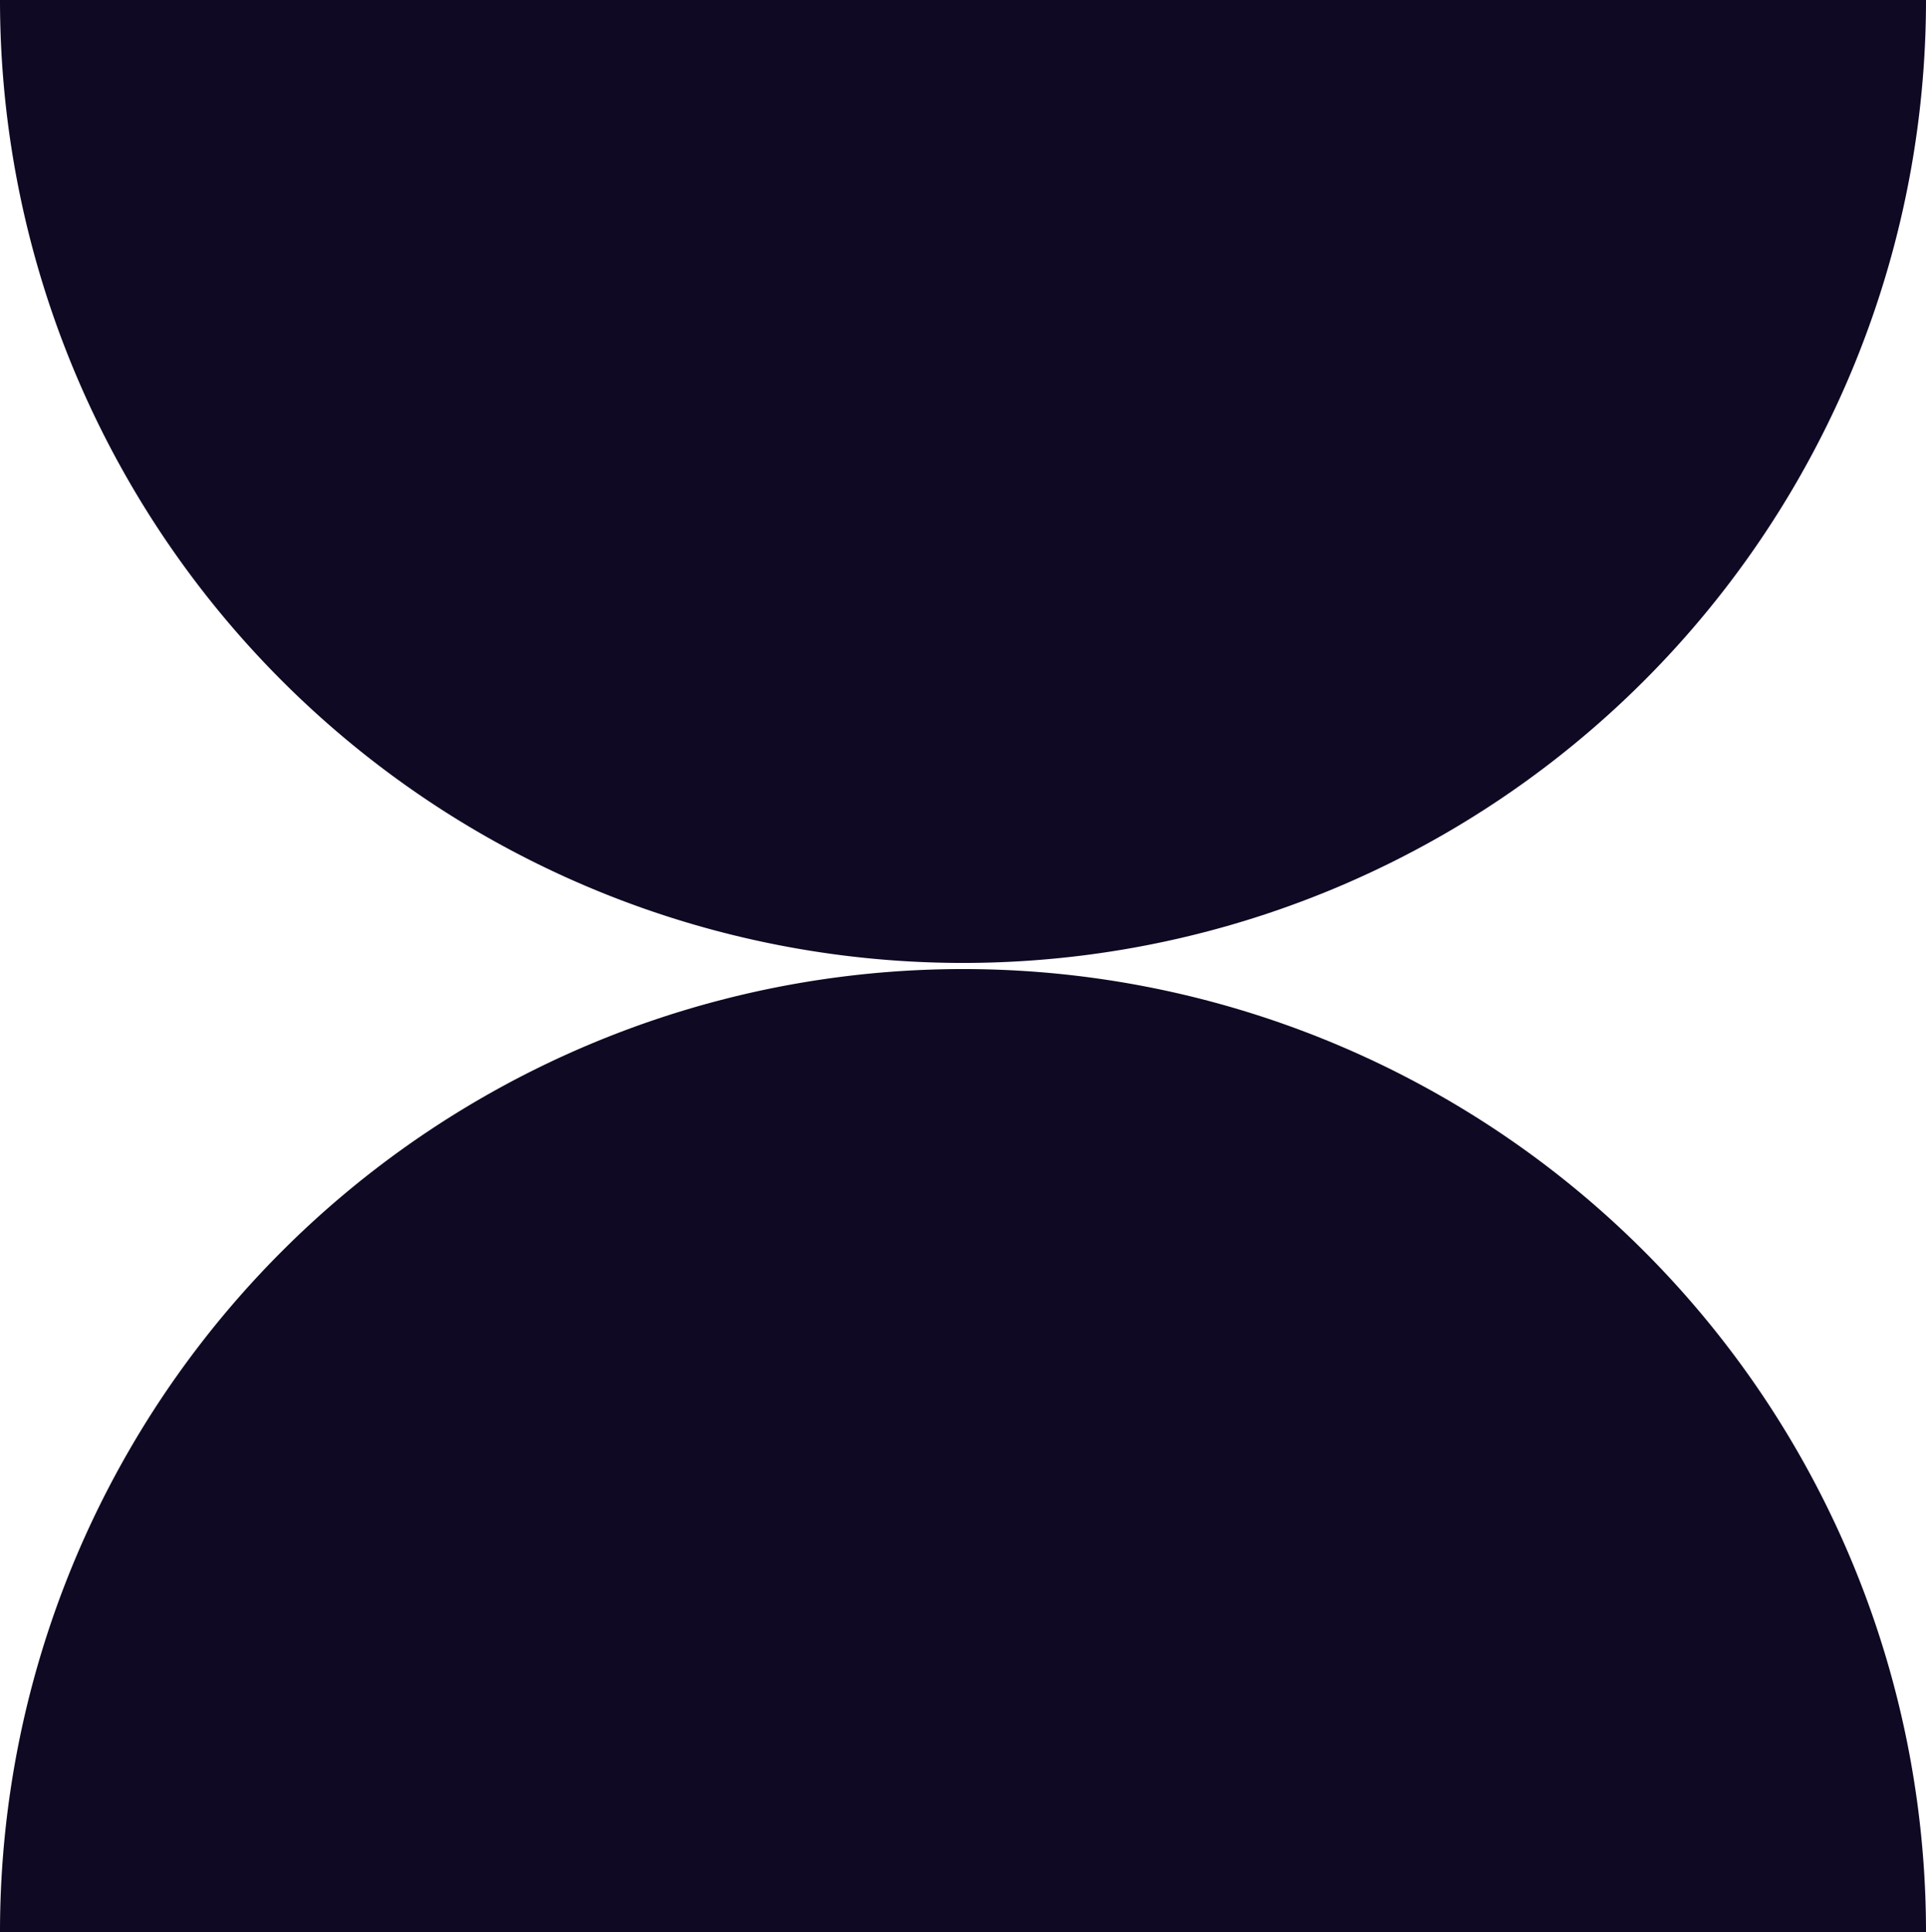
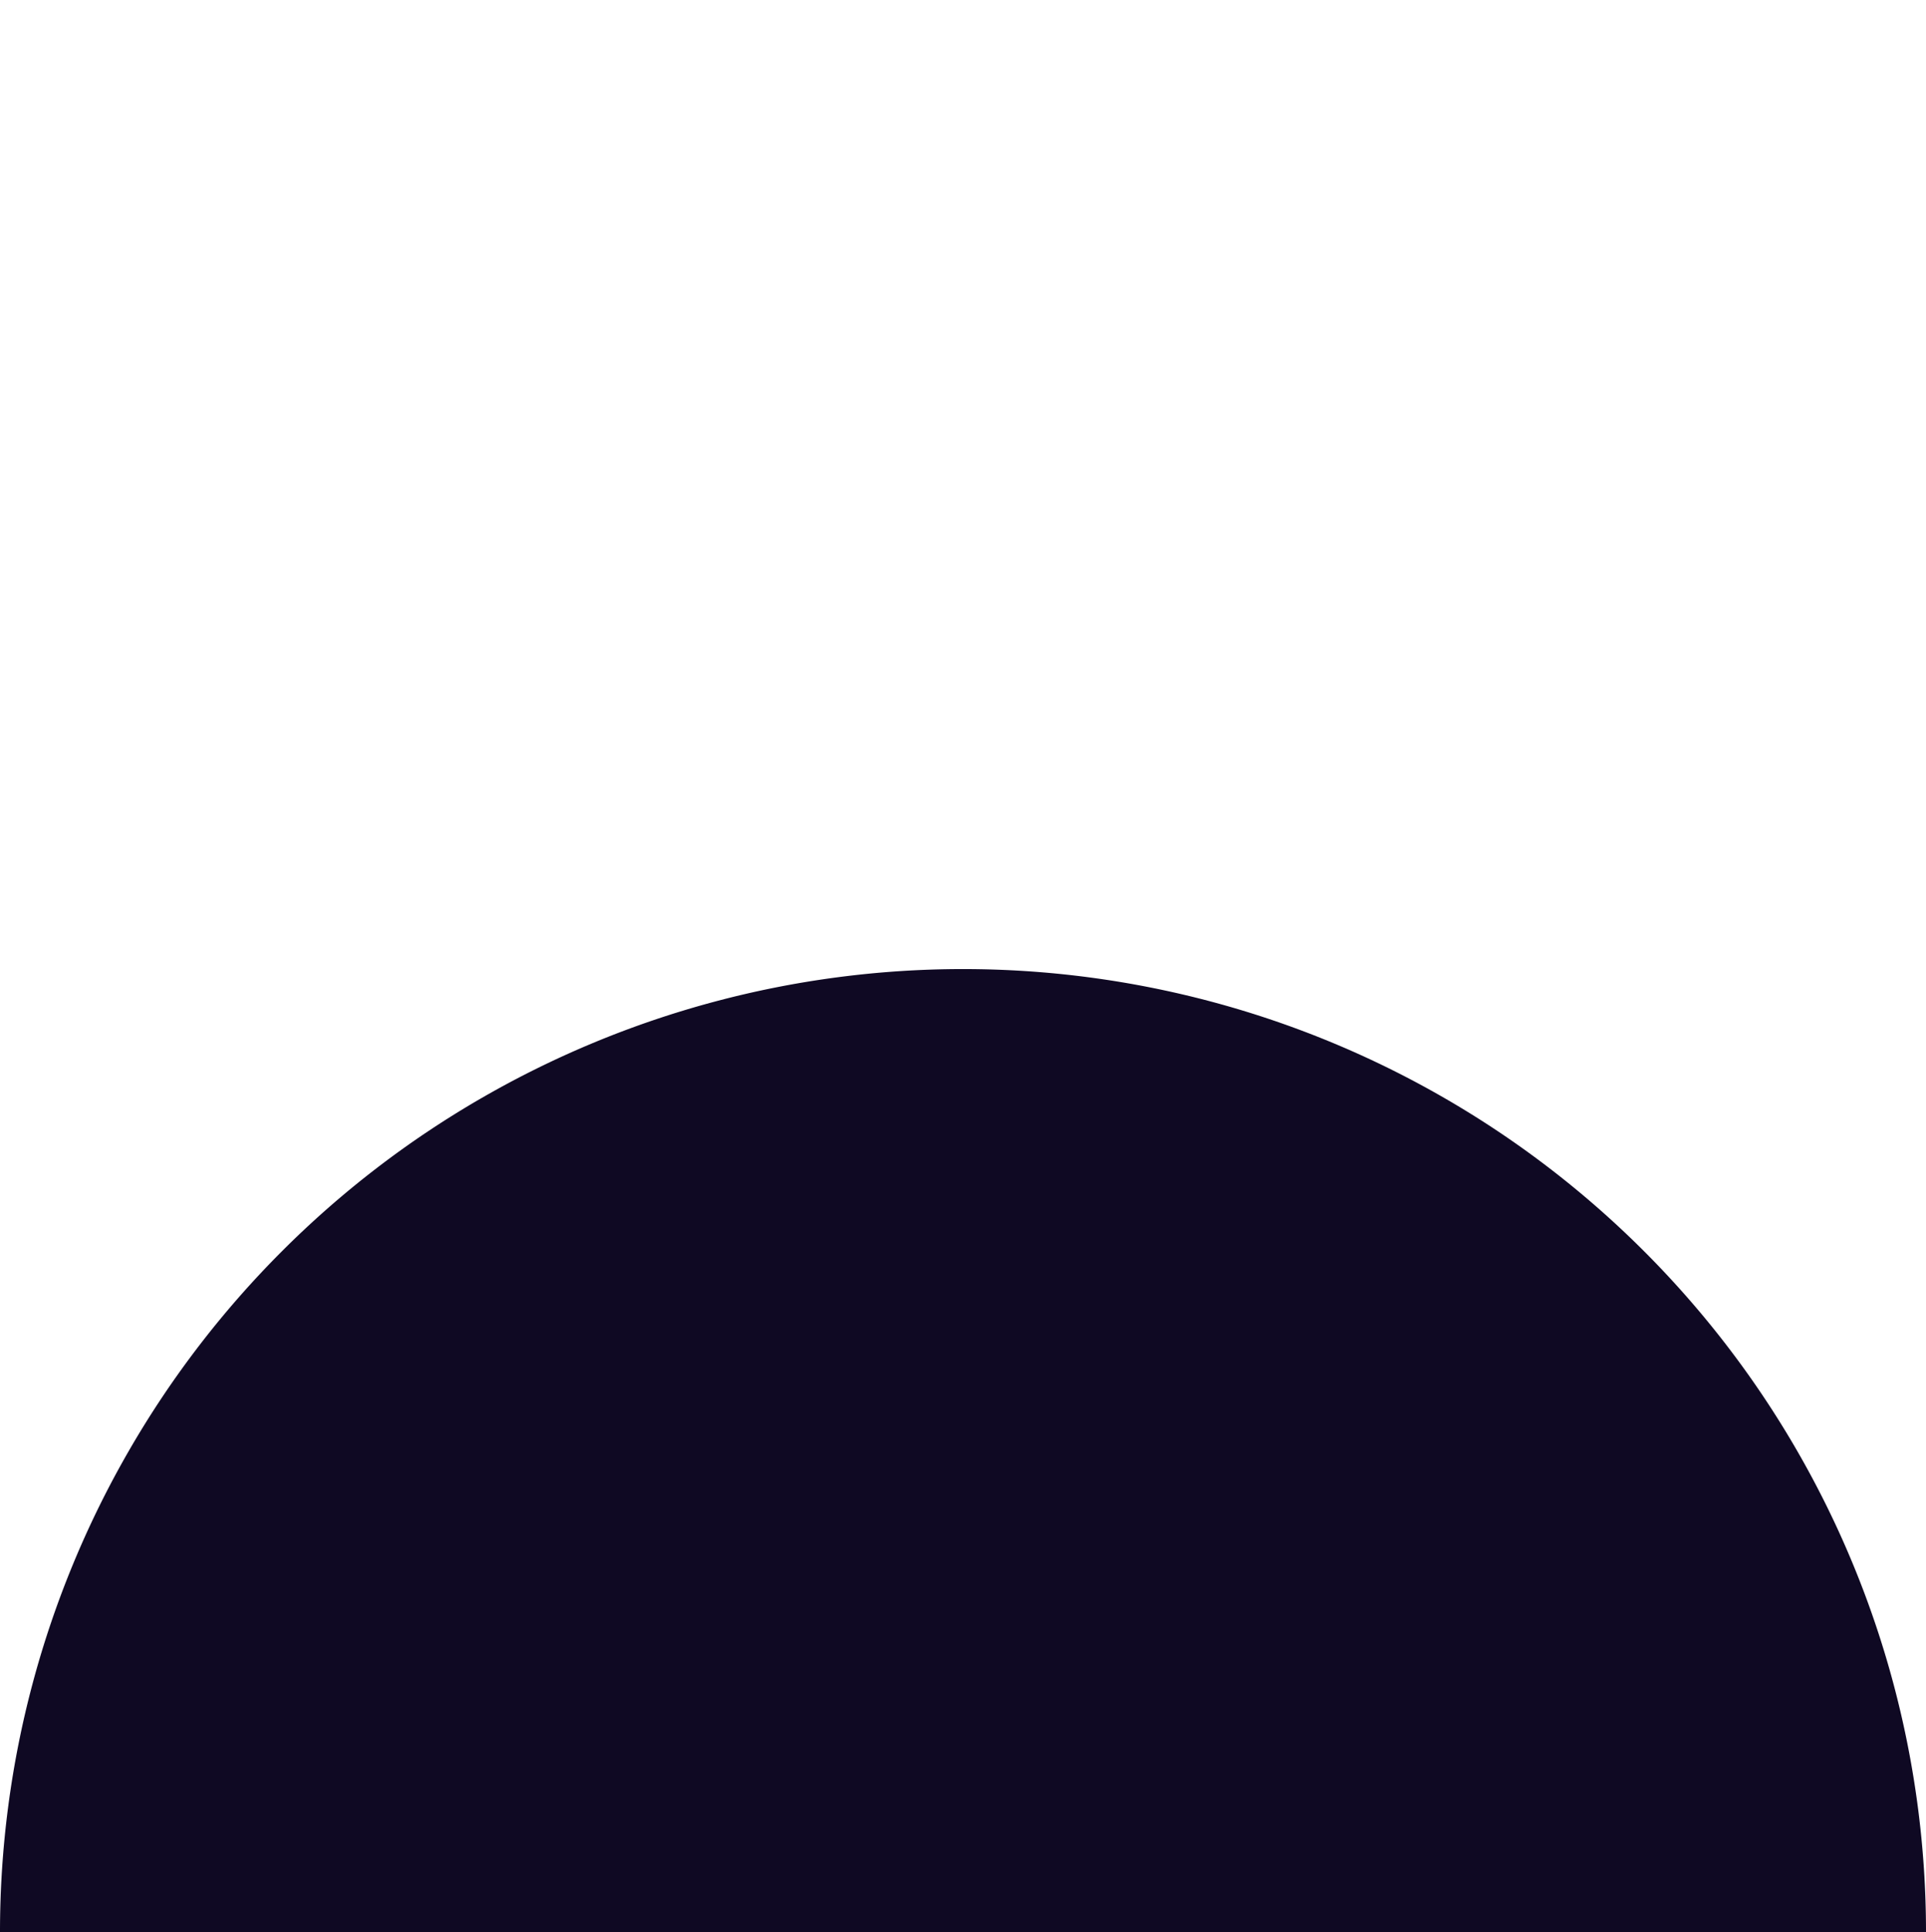
<svg xmlns="http://www.w3.org/2000/svg" id="Grupo_4" data-name="Grupo 4" width="49.307" height="49.465" viewBox="0 0 49.307 49.465">
  <defs>
    <clipPath id="clip-path">
      <rect id="Retângulo_10" data-name="Retângulo 10" width="49.307" height="49.465" fill="#0f0923" />
    </clipPath>
  </defs>
  <g id="Grupo_3" data-name="Grupo 3" clip-path="url(#clip-path)">
-     <path id="Caminho_5" data-name="Caminho 5" d="M49.307,0H0A24.654,24.654,0,0,0,24.654,24.654,24.654,24.654,0,0,0,49.307,0" fill="#0f0923" />
    <path id="Caminho_6" data-name="Caminho 6" d="M24.654,132.26A24.654,24.654,0,0,0,0,156.914H49.307A24.654,24.654,0,0,0,24.654,132.26" transform="translate(0 -107.449)" fill="#0f0923" />
  </g>
</svg>